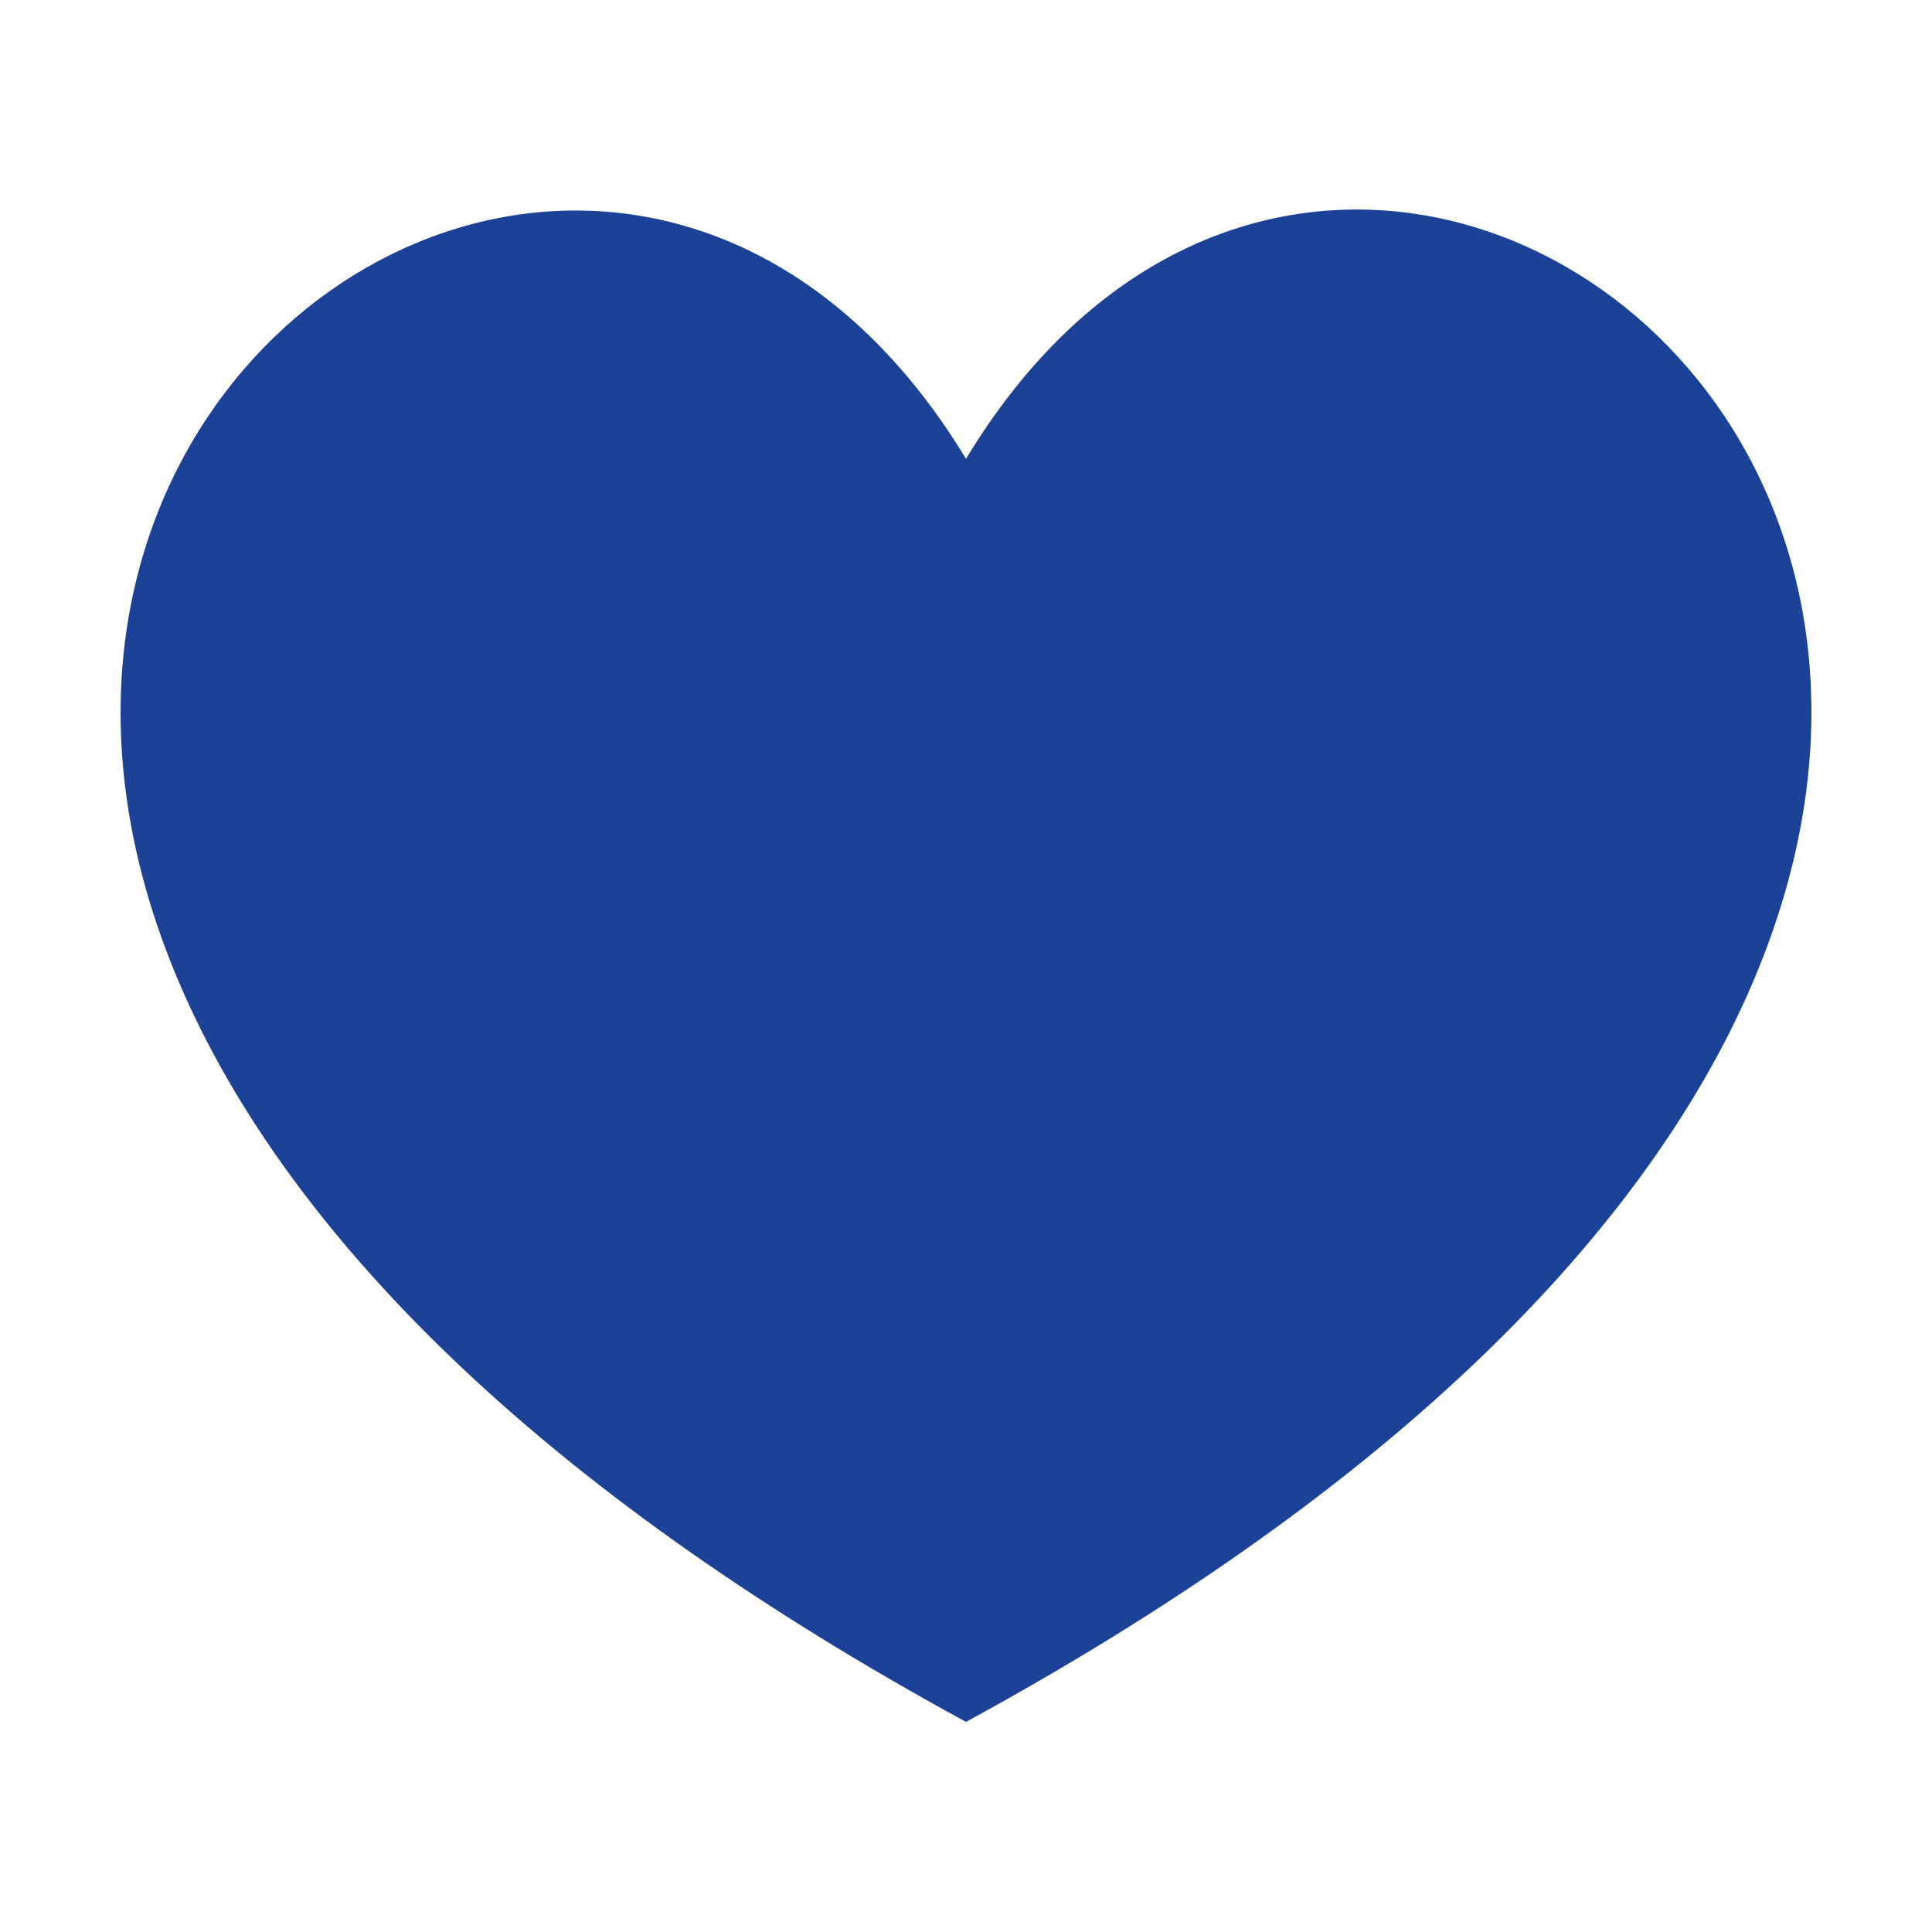
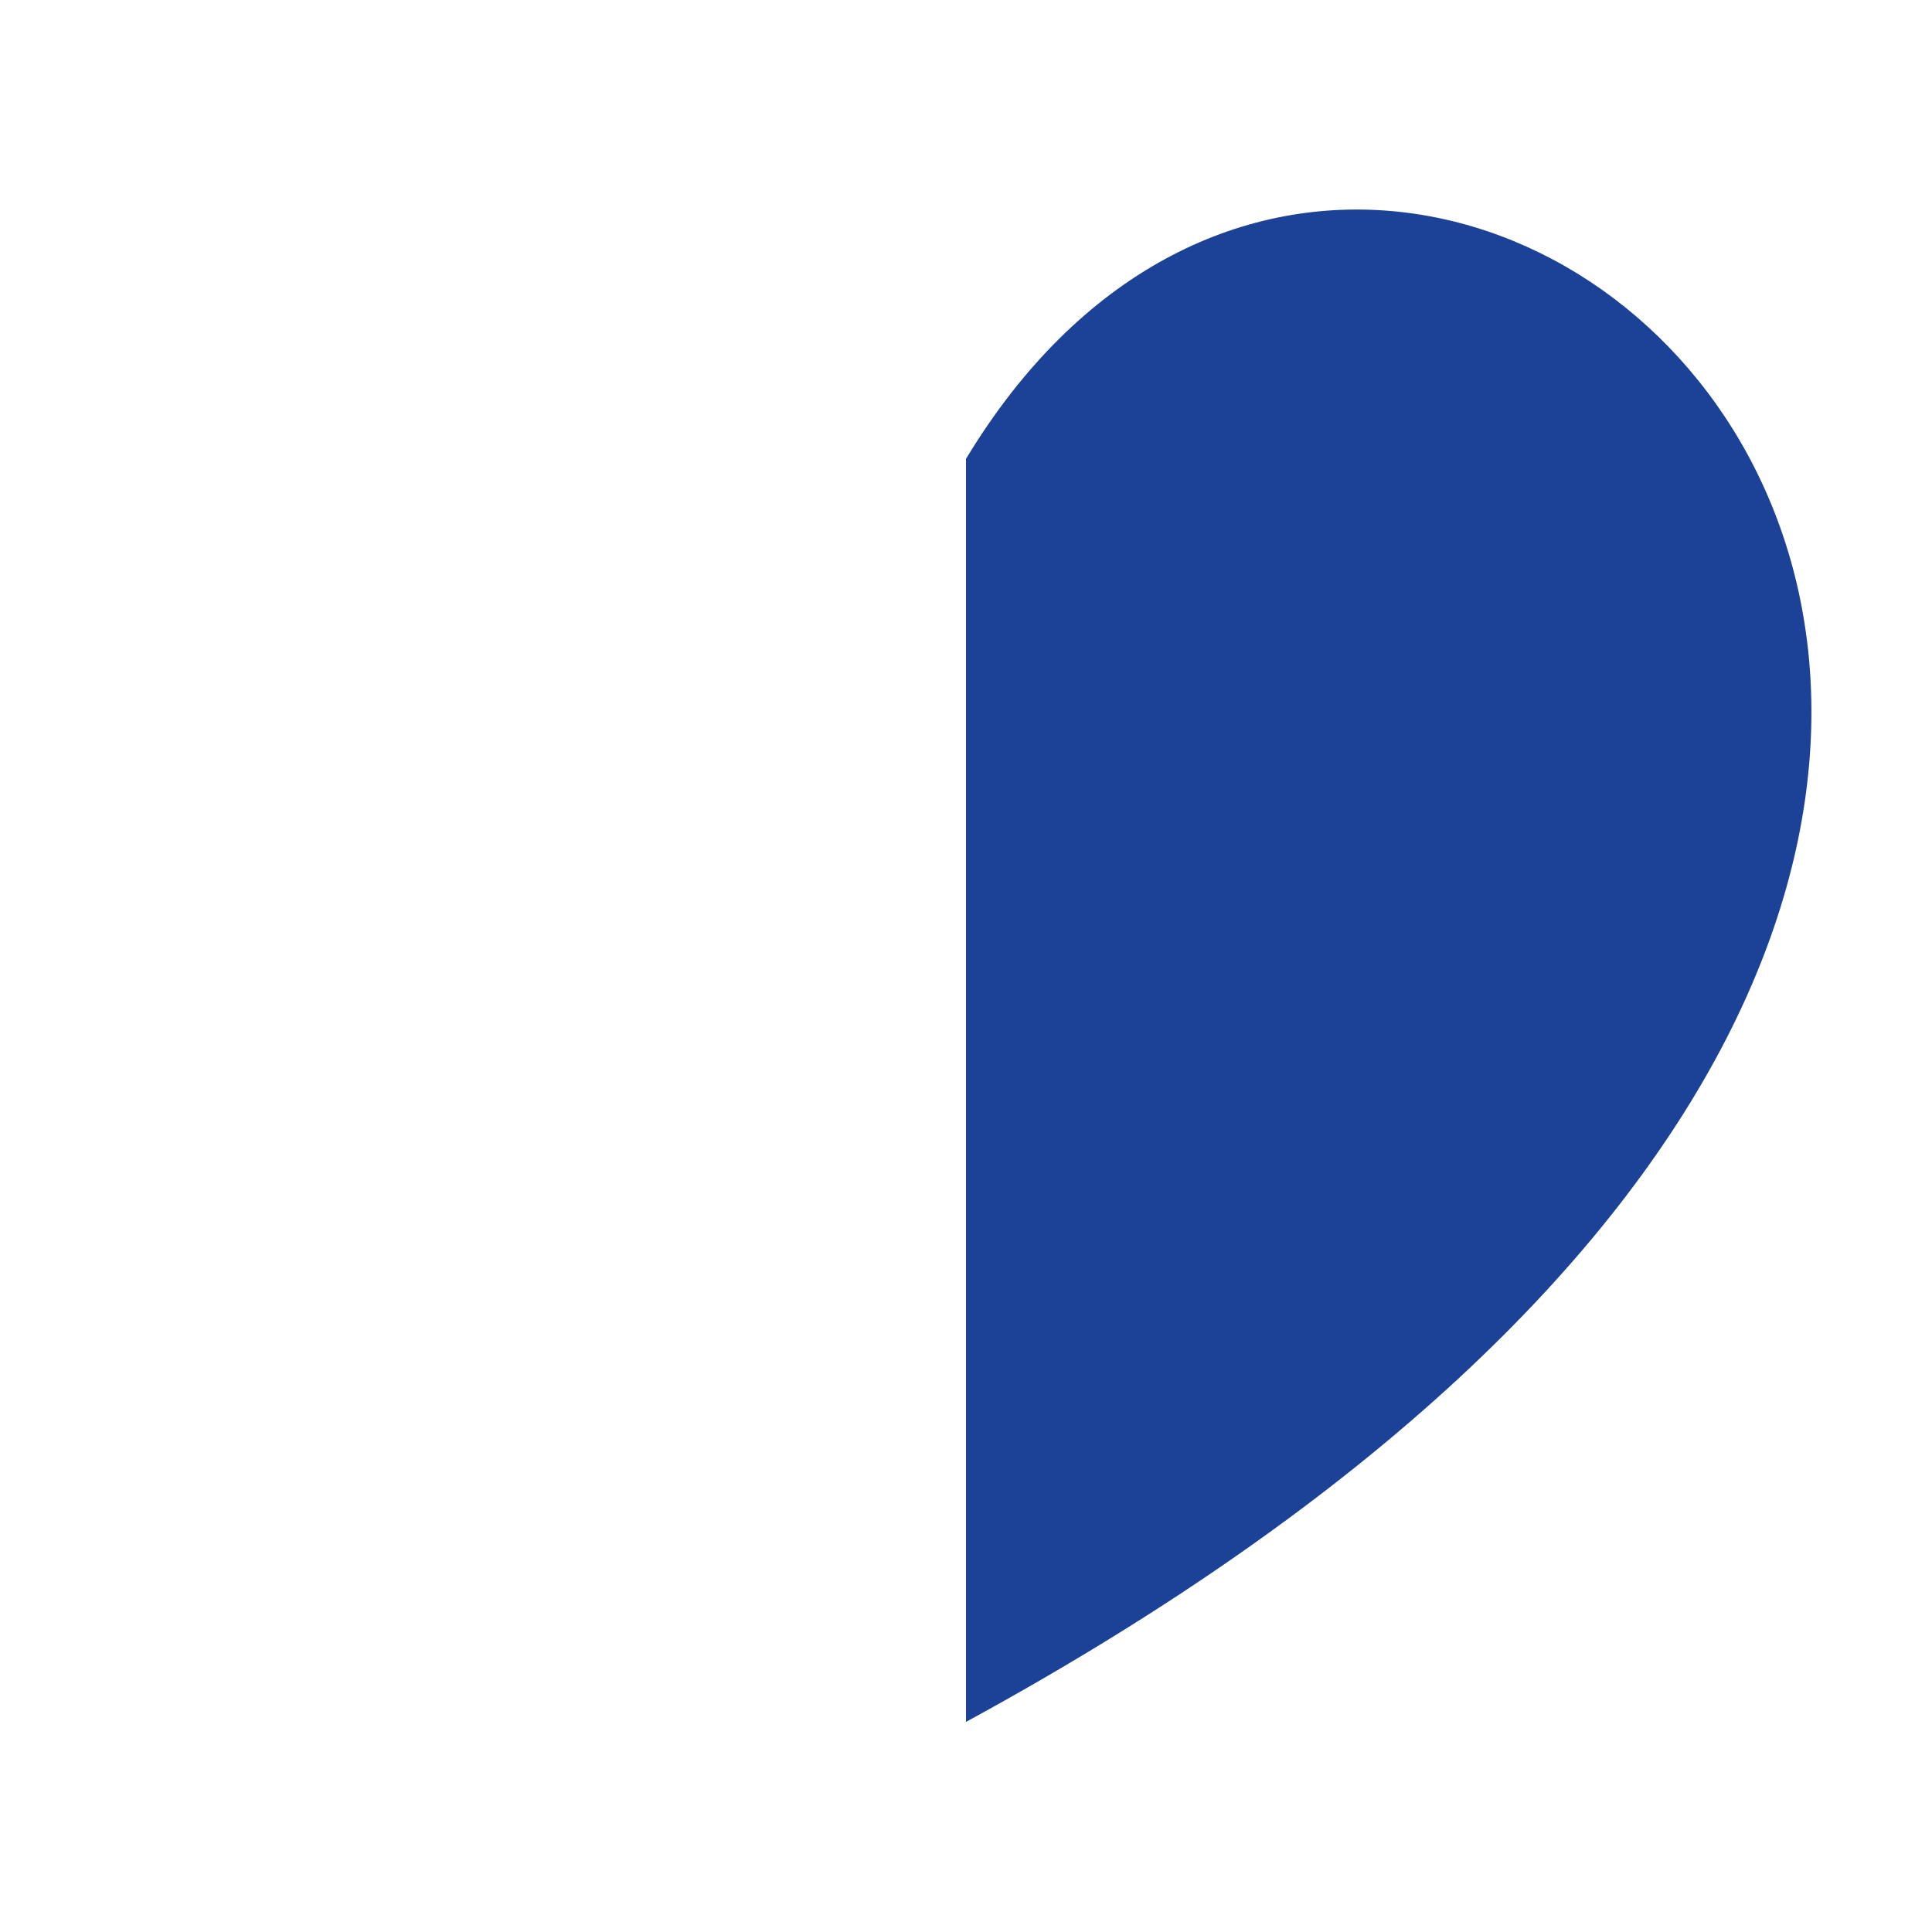
<svg xmlns="http://www.w3.org/2000/svg" version="1.1" id="Layer_1" x="0px" y="0px" viewBox="0 0 80 80" style="enable-background:new 0 0 80 80;" xml:space="preserve">
  <style type="text/css">
	.st0{fill:#1B4297;}
</style>
  <g>
-     <path class="st0" d="M40,71.3c68.3-37.2,18.9-83.6,0-52.3C21.1-12.2-28.3,34.1,40,71.3" />
+     <path class="st0" d="M40,71.3c68.3-37.2,18.9-83.6,0-52.3" />
  </g>
</svg>